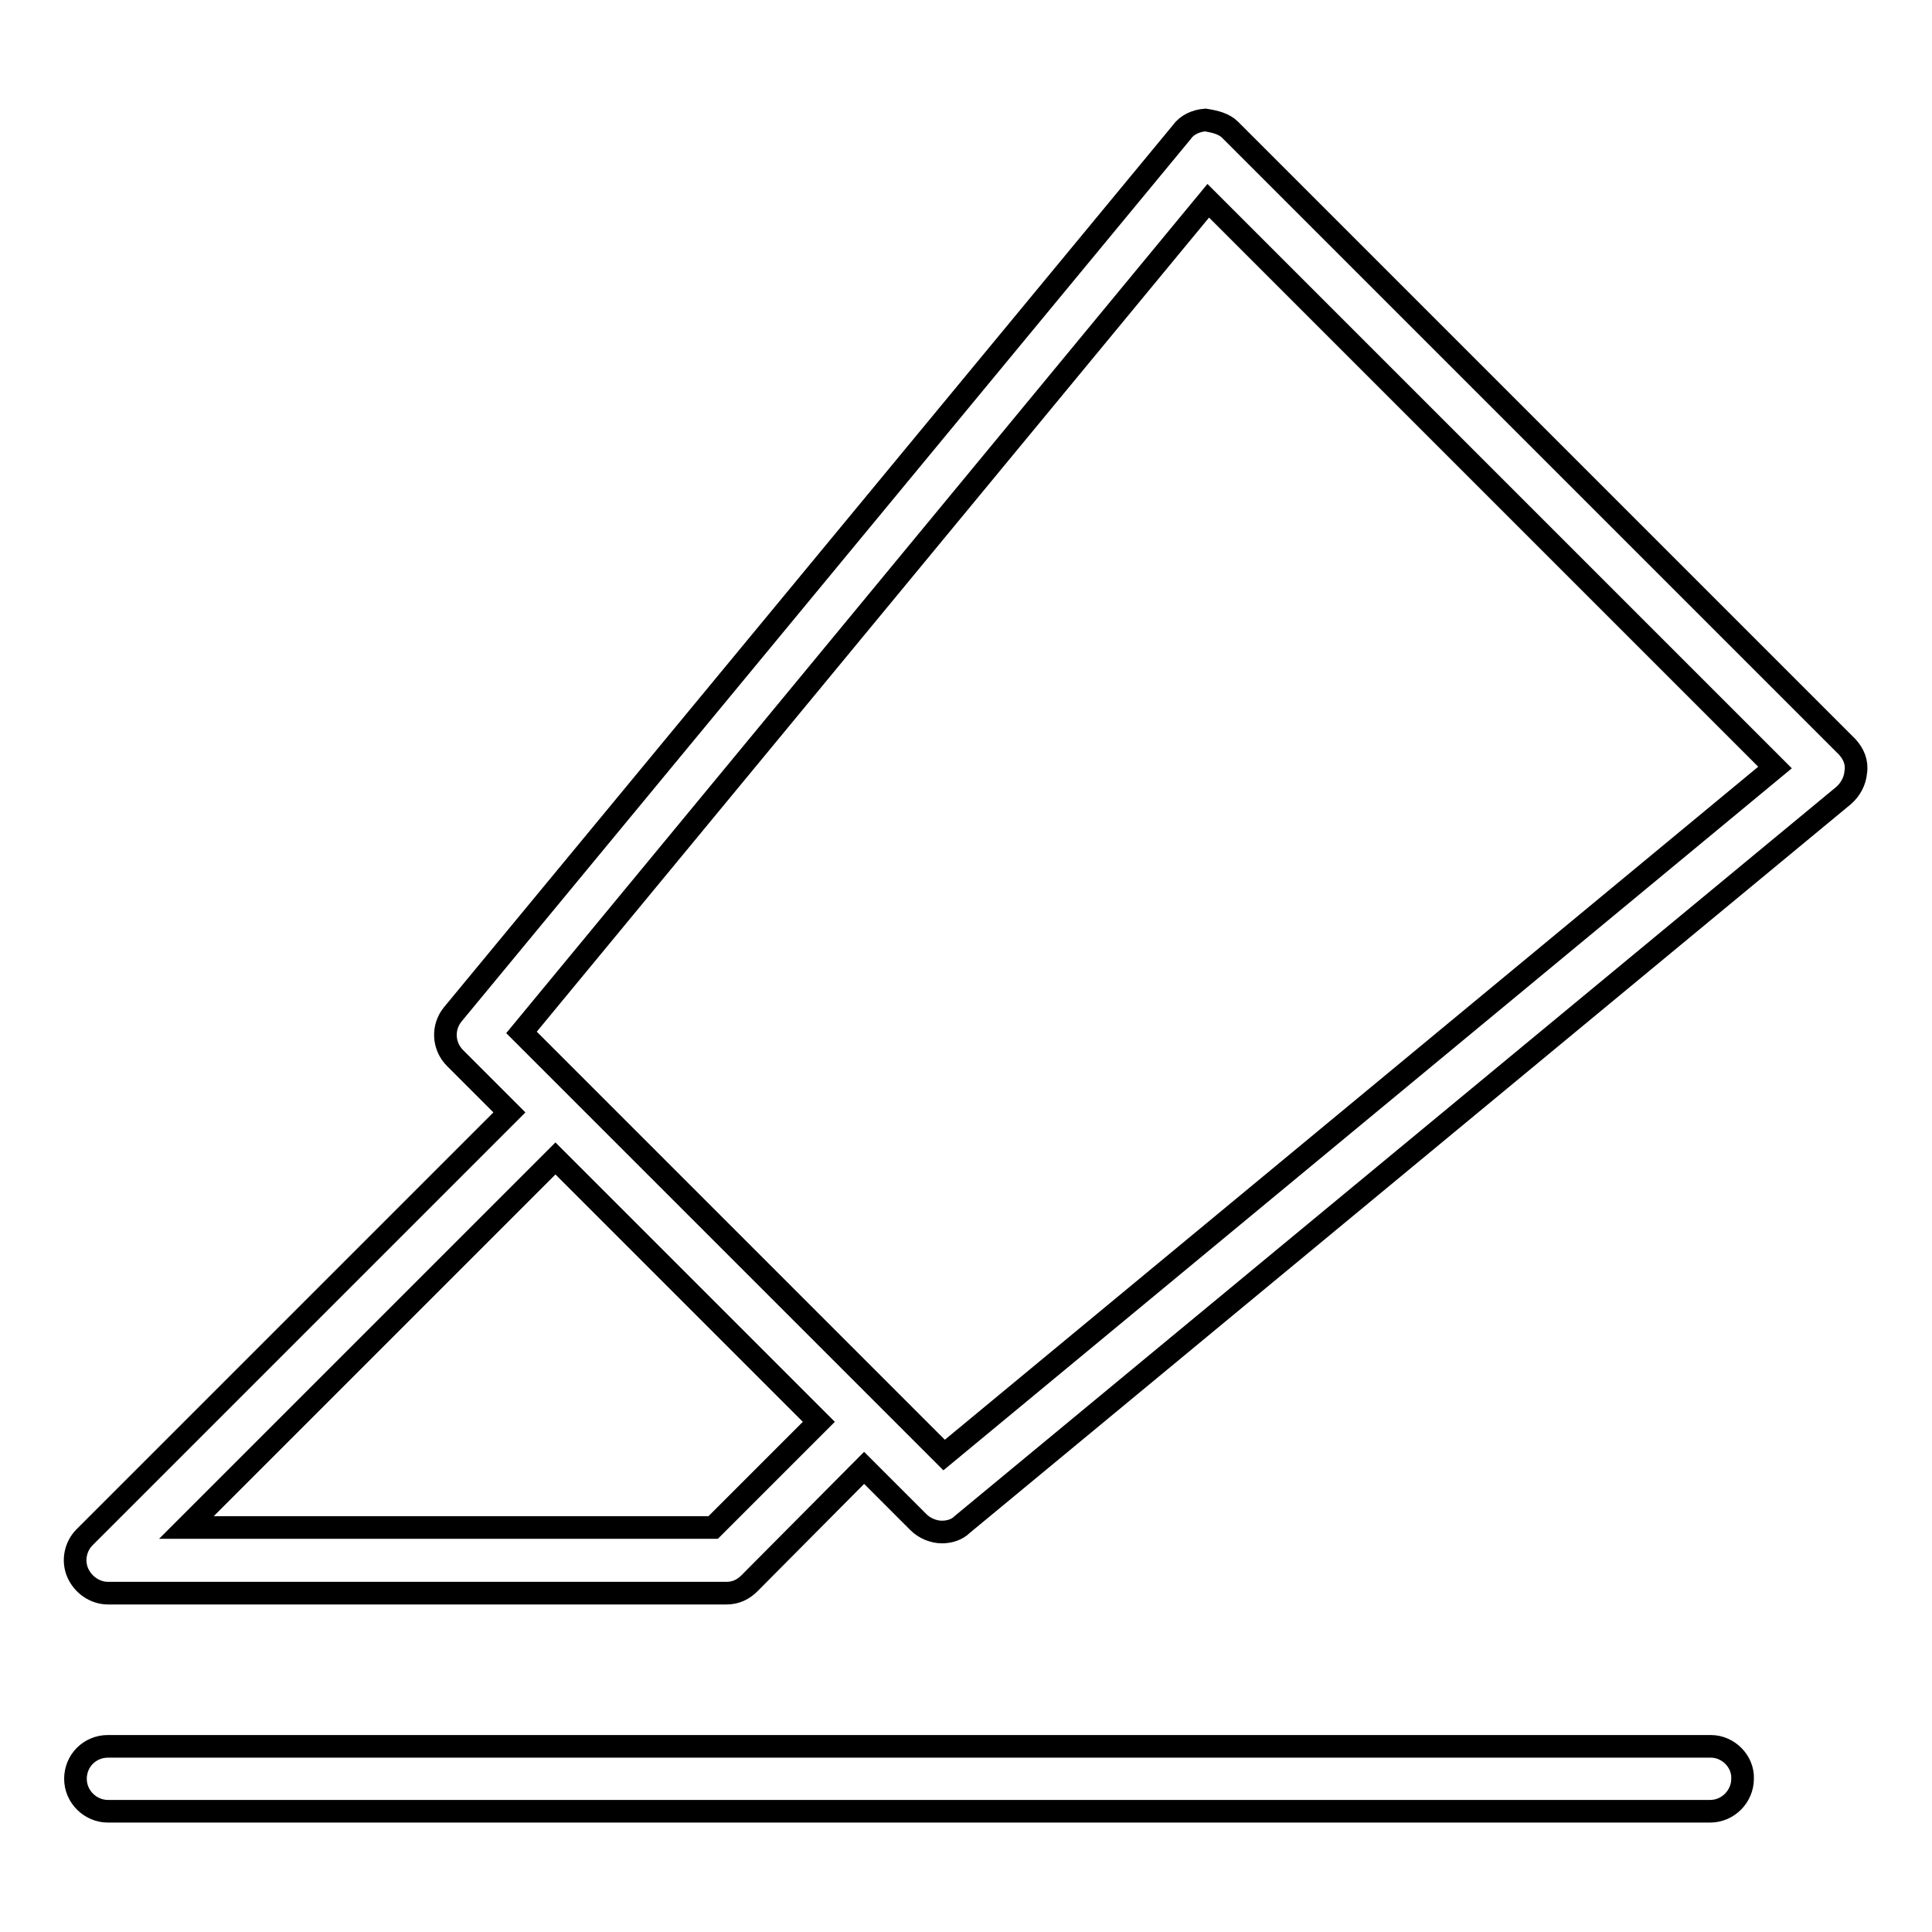
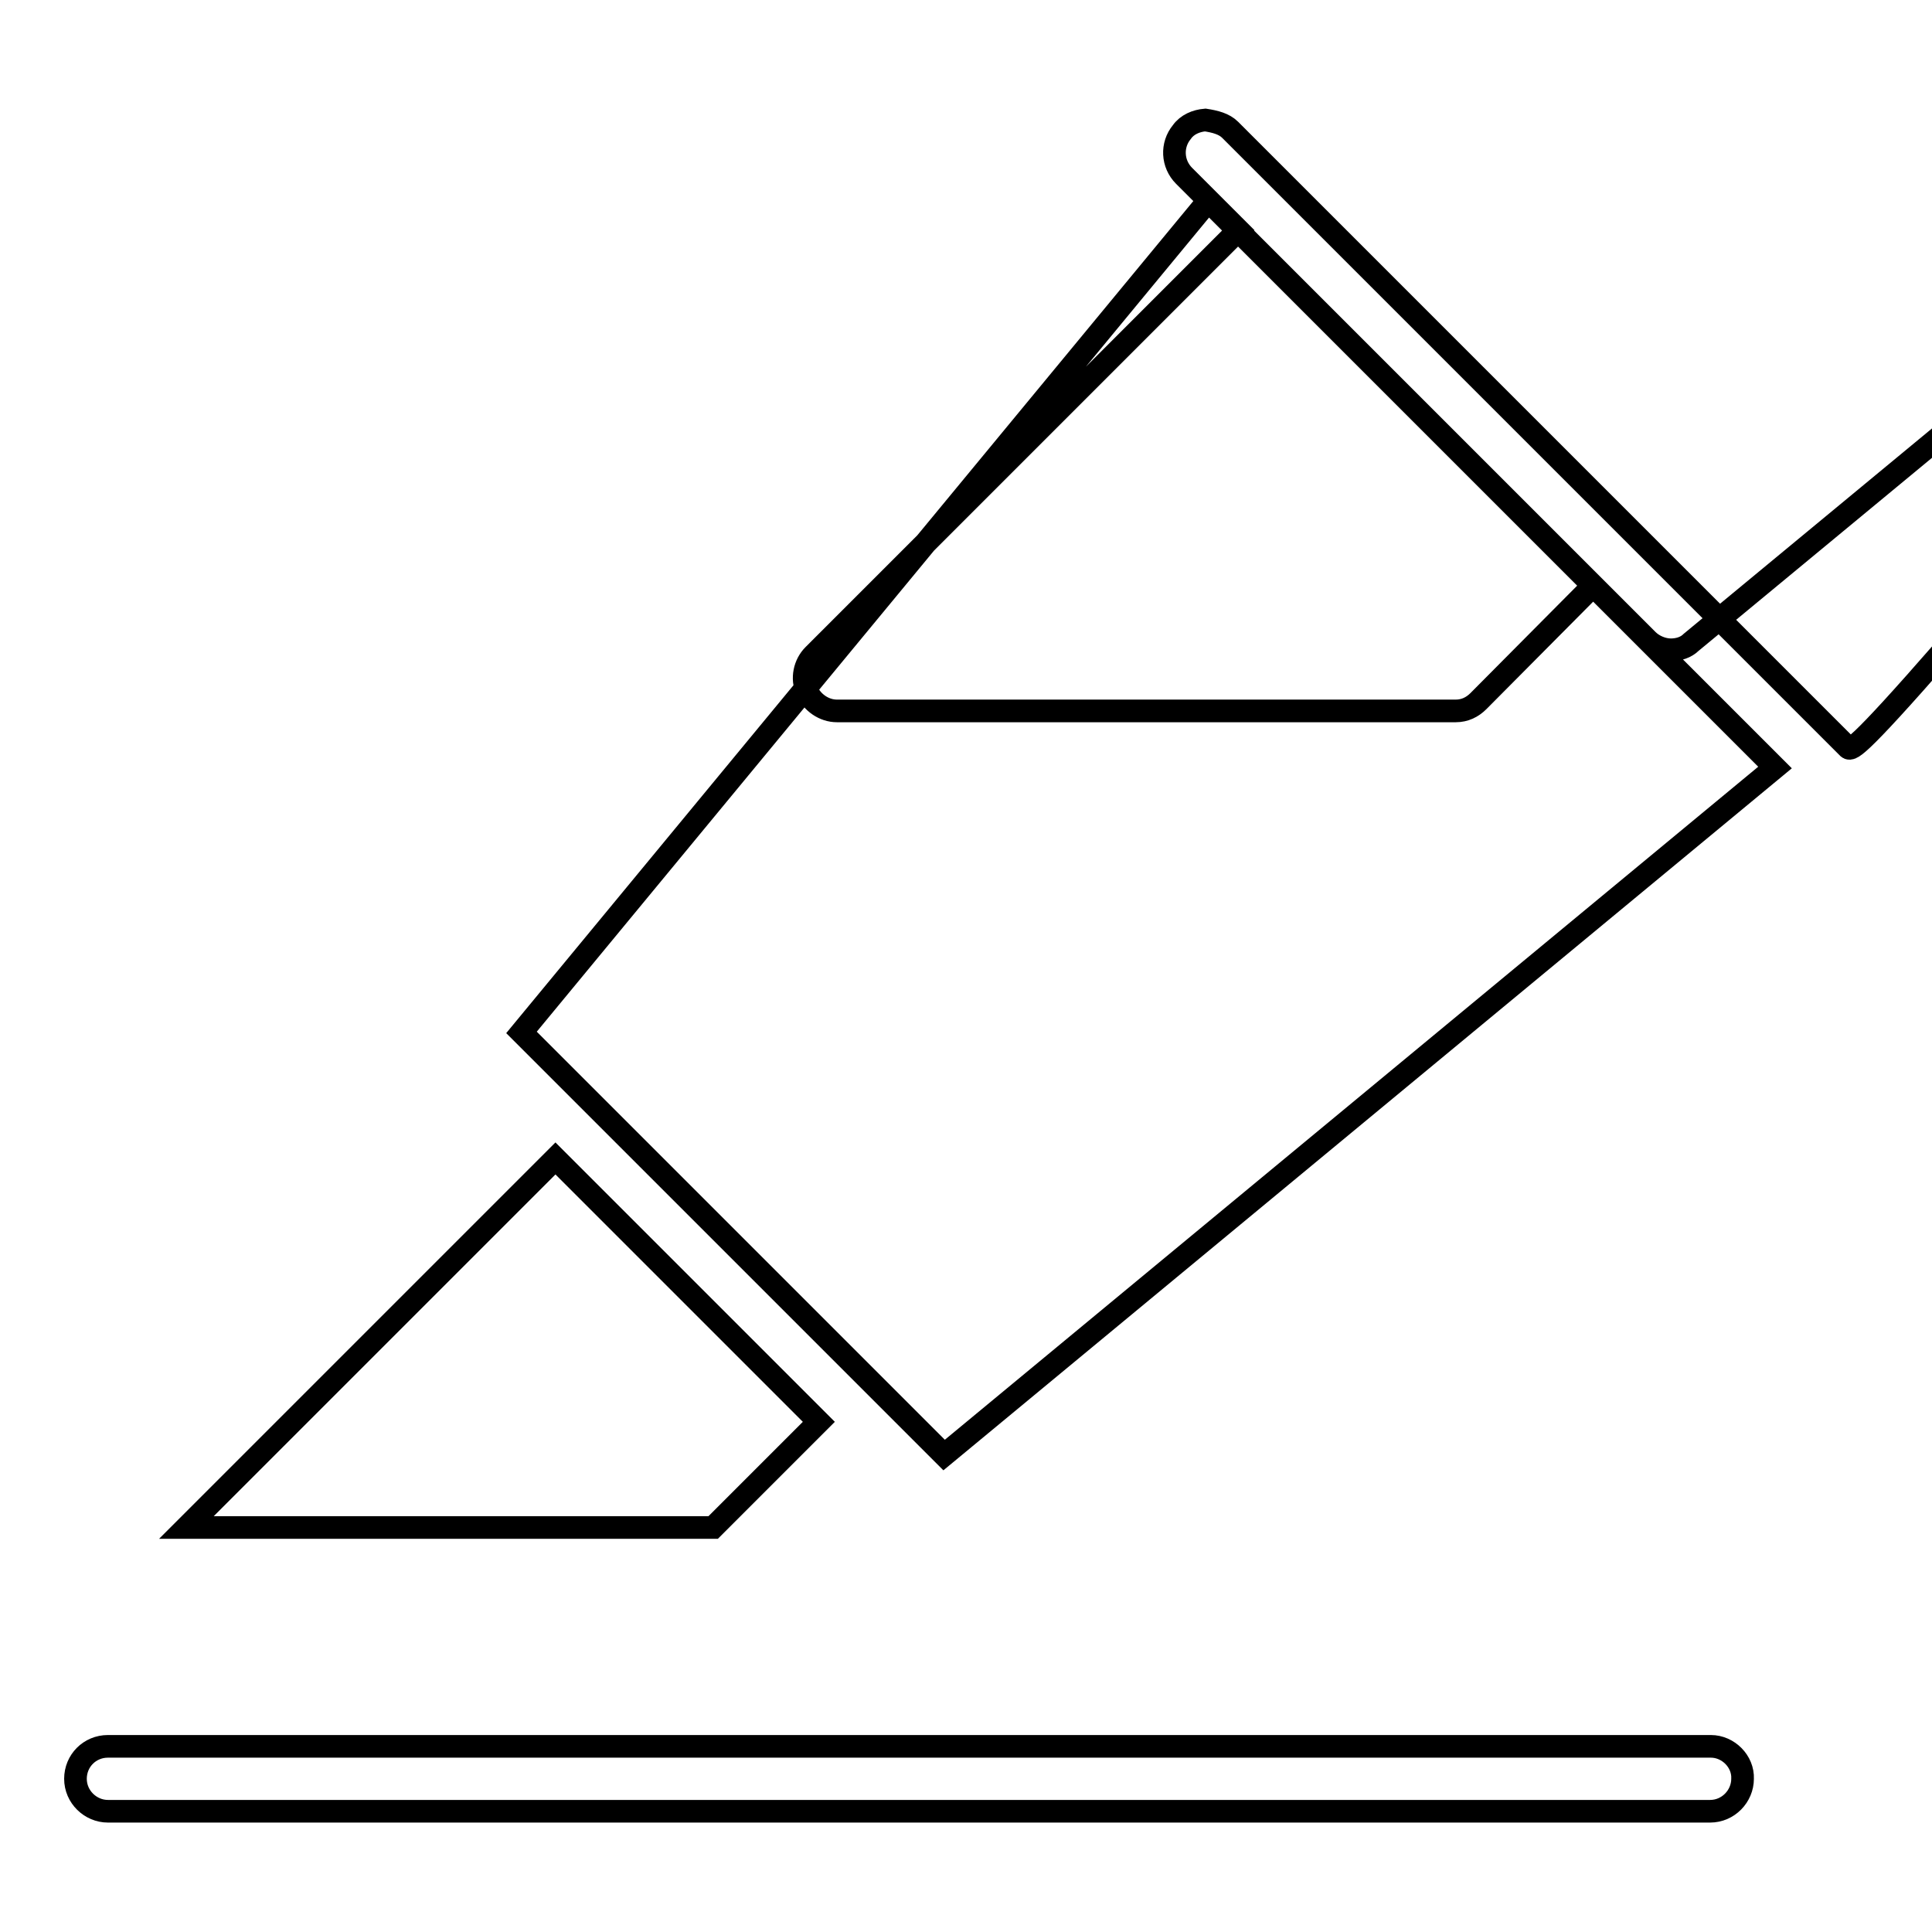
<svg xmlns="http://www.w3.org/2000/svg" version="1.1" x="0px" y="0px" viewBox="0 0 256 256" enable-background="new 0 0 256 256" xml:space="preserve">
  <g>
    <g>
-       <path stroke-width="3" fill-opacity="0" stroke="#000000" d="M244.8,99L163,17.2c-0.8-0.8-2-1.1-3.3-1.3c-1.2,0.1-2.4,0.6-3.1,1.6L60,134.4c-1.4,1.7-1.3,4.2,0.3,5.8l7.2,7.2l-56.3,56.3c-1.2,1.2-1.6,3.1-0.9,4.7c0.7,1.6,2.3,2.7,4,2.7h82c1.2,0,2.2-0.5,3-1.3l15.2-15.3l7.2,7.2c0.8,0.8,2,1.3,3.1,1.3c1,0,2-0.3,2.7-1l116.8-96.6c0.9-0.8,1.5-1.9,1.6-3.1C246.1,101,245.6,99.9,244.8,99L244.8,99z M94.5,202.4H24.7l48.9-48.9l34.9,34.9L94.5,202.4L94.5,202.4z M125.1,192.8l-7.5-7.5l-41-41h0l-7.5-7.5l91-110.2l75.1,75.1L125.1,192.8z M226.7,231.4H14.3c-2.4,0-4.3,1.9-4.3,4.3c0,2.4,2,4.3,4.3,4.3h212.3c2.4,0,4.3-2,4.3-4.3C231,233.4,229,231.4,226.7,231.4z" />
+       <path stroke-width="3" fill-opacity="0" stroke="#000000" d="M244.8,99L163,17.2c-0.8-0.8-2-1.1-3.3-1.3c-1.2,0.1-2.4,0.6-3.1,1.6c-1.4,1.7-1.3,4.2,0.3,5.8l7.2,7.2l-56.3,56.3c-1.2,1.2-1.6,3.1-0.9,4.7c0.7,1.6,2.3,2.7,4,2.7h82c1.2,0,2.2-0.5,3-1.3l15.2-15.3l7.2,7.2c0.8,0.8,2,1.3,3.1,1.3c1,0,2-0.3,2.7-1l116.8-96.6c0.9-0.8,1.5-1.9,1.6-3.1C246.1,101,245.6,99.9,244.8,99L244.8,99z M94.5,202.4H24.7l48.9-48.9l34.9,34.9L94.5,202.4L94.5,202.4z M125.1,192.8l-7.5-7.5l-41-41h0l-7.5-7.5l91-110.2l75.1,75.1L125.1,192.8z M226.7,231.4H14.3c-2.4,0-4.3,1.9-4.3,4.3c0,2.4,2,4.3,4.3,4.3h212.3c2.4,0,4.3-2,4.3-4.3C231,233.4,229,231.4,226.7,231.4z" />
    </g>
  </g>
</svg>